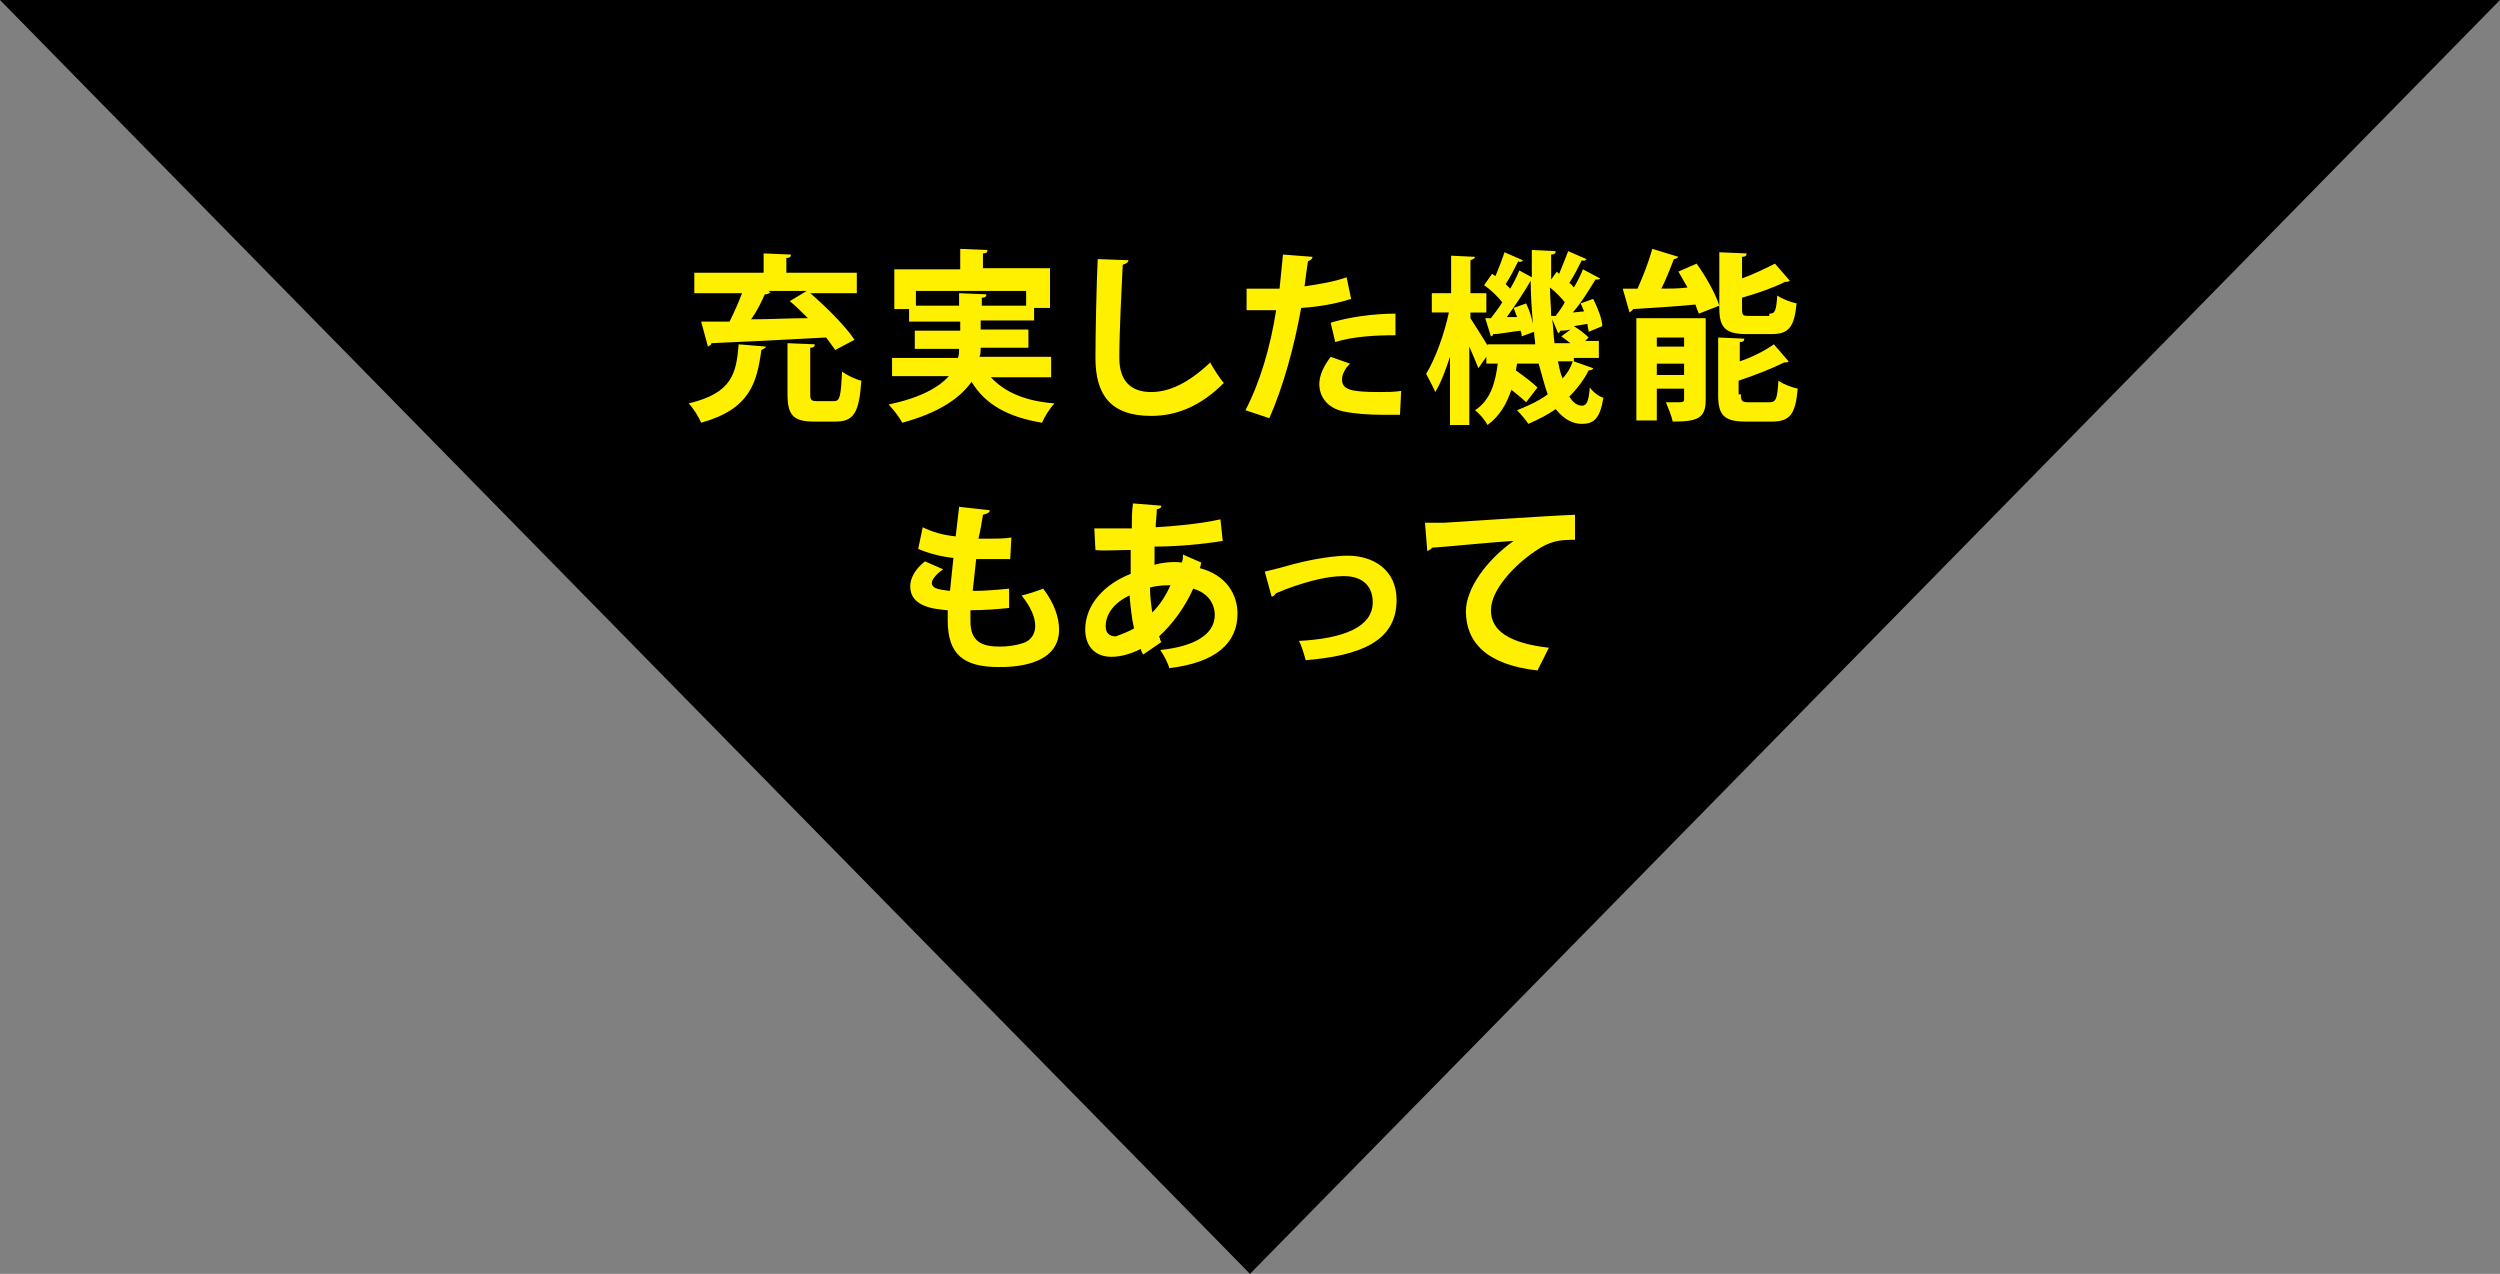
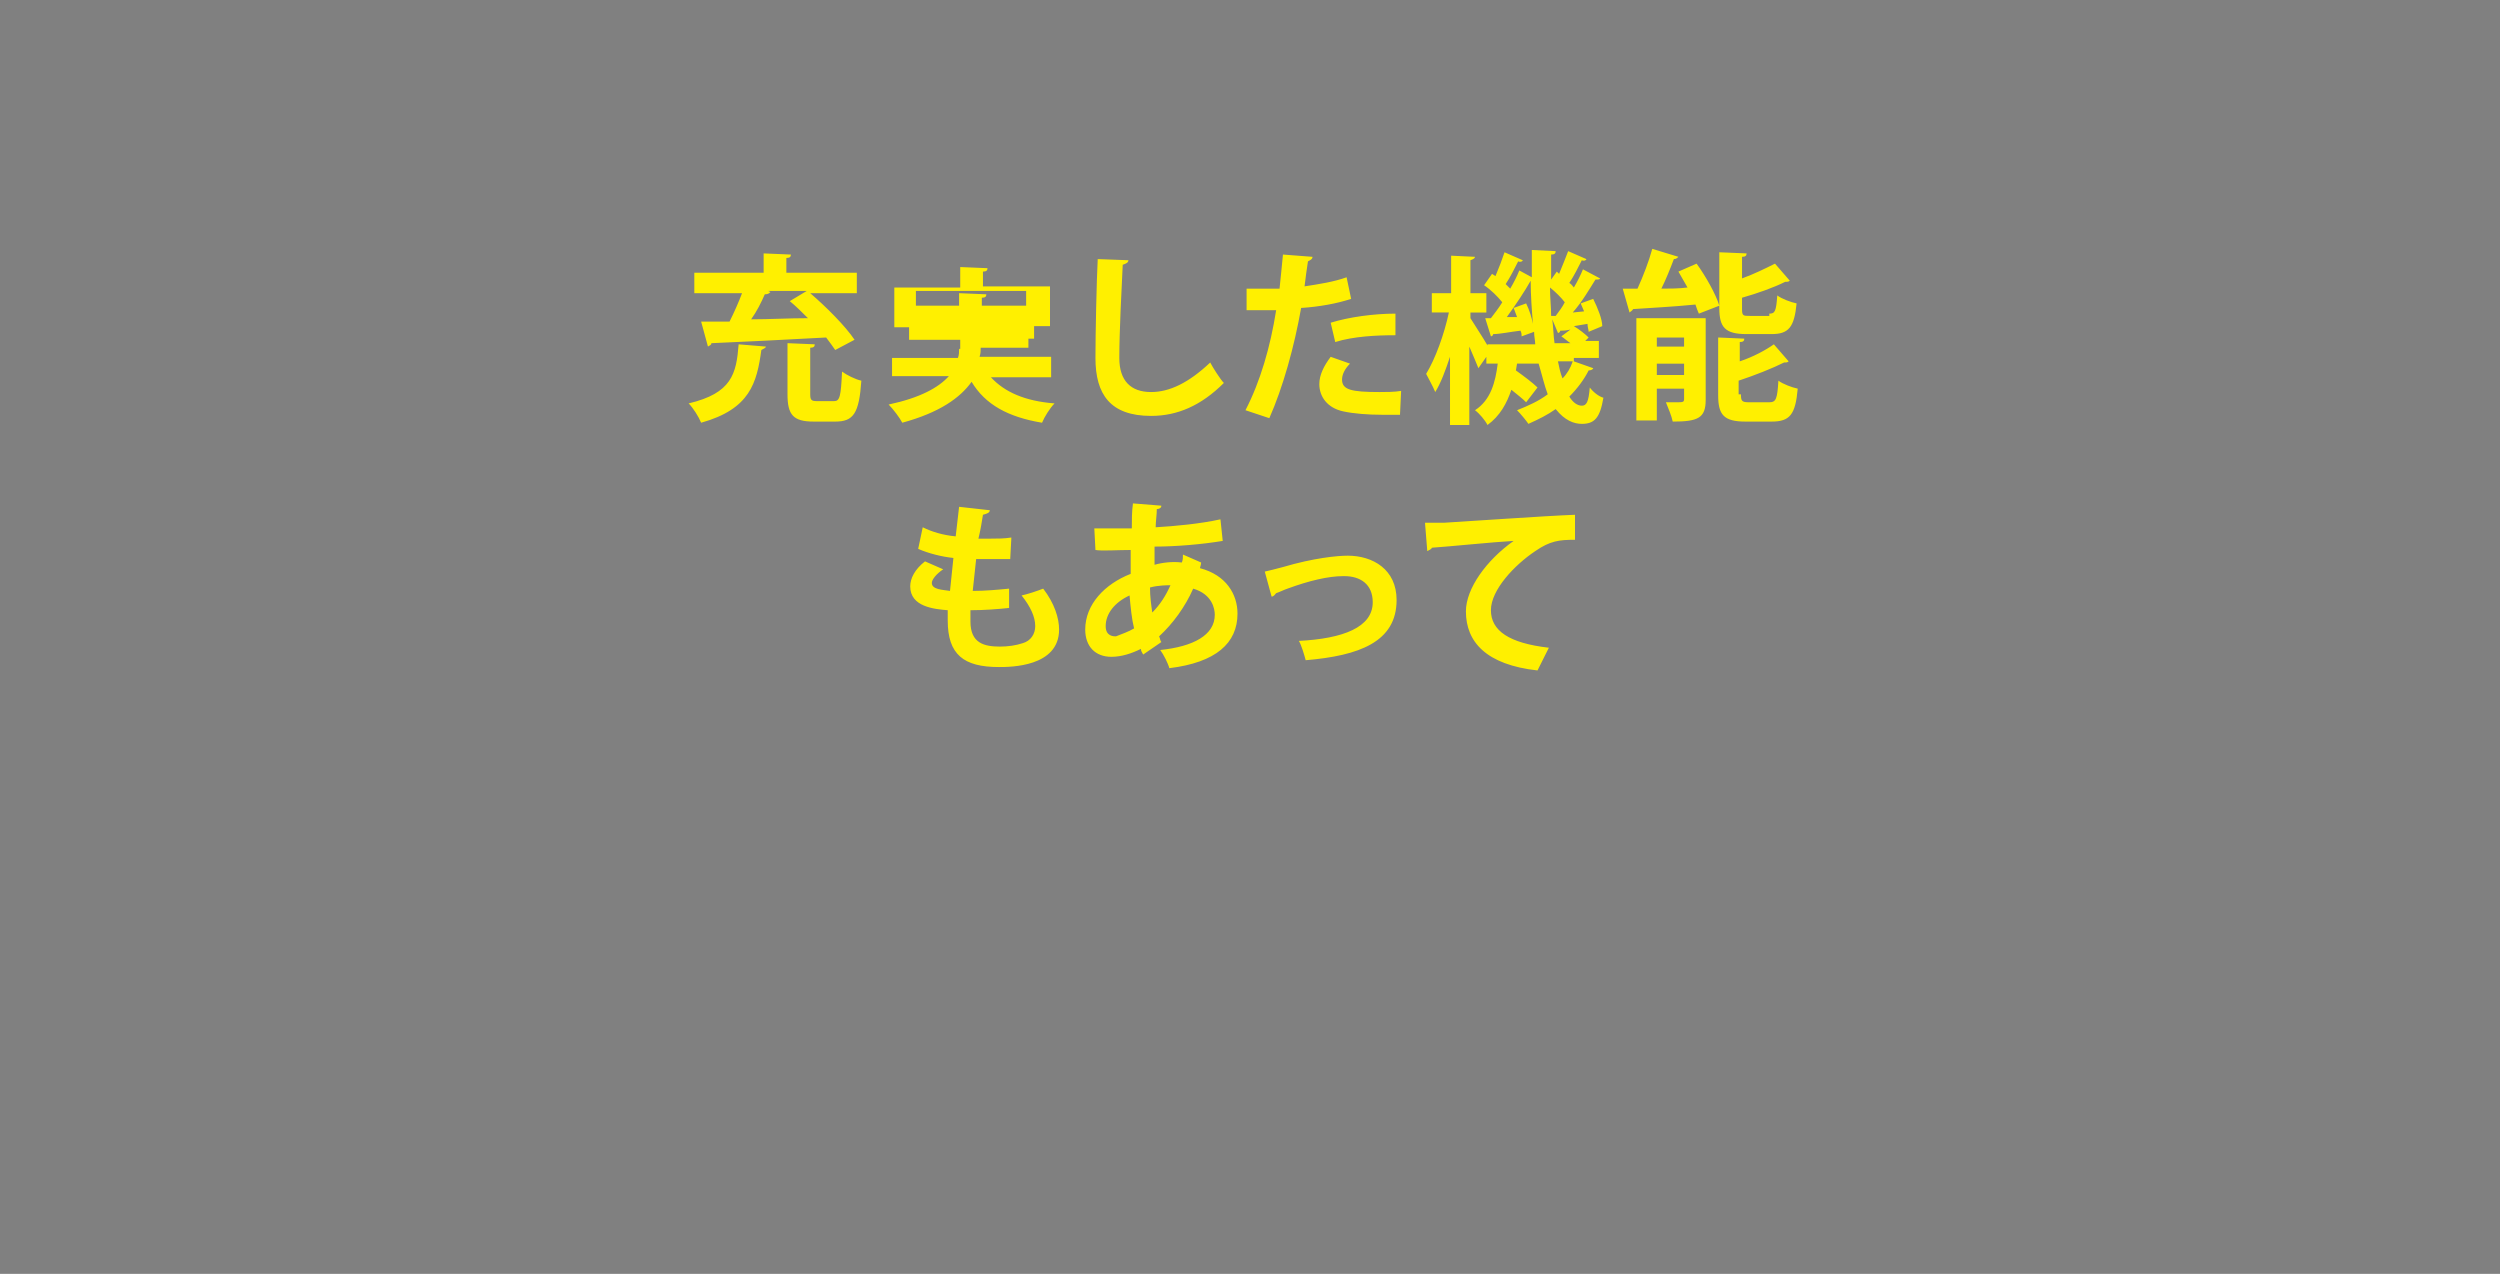
<svg xmlns="http://www.w3.org/2000/svg" version="1.1" id="レイヤー_1" x="0px" y="0px" viewBox="0 0 220 112.1" style="enable-background:new 0 0 220 112.1;" xml:space="preserve">
  <rect x="0" y="0" width="220" height="112.1" fill="#808080" stroke="none" />
  <style type="text/css">
	.st0{fill:#FFF000;}
</style>
-   <path d="M110,112.1L0,0h220L110,112.1z" />
-   <path class="st0" d="M67.4,30.5c0,0.1-0.2,0.2-0.4,0.3c-0.4,2.9-1,5.2-5.3,6.4c-0.2-0.5-0.7-1.3-1.1-1.7c3.8-0.9,4.2-2.6,4.4-5.2  L67.4,30.5z M73.5,30.8c-0.2-0.3-0.5-0.7-0.8-1.1c-3.7,0.2-7.6,0.4-10.1,0.5c0,0.2-0.2,0.2-0.3,0.3l-0.6-2.2h2.5  c0.4-0.8,0.8-1.7,1.1-2.5h-4.2V24h6.1v-1.7l2.4,0.1c0,0.2-0.1,0.3-0.4,0.3V24h6.2v1.8h-4.1c1.4,1.2,3.1,2.9,3.9,4.1L73.5,30.8z   M67.6,25.6l0.2,0.1c-0.1,0.1-0.2,0.2-0.5,0.2c-0.3,0.7-0.7,1.5-1.2,2.2c1.6,0,3.3-0.1,5-0.1c-0.5-0.5-1.1-1.1-1.6-1.5l1.5-0.9  C71,25.6,67.6,25.6,67.6,25.6z M71.3,34.7c0,0.5,0.1,0.6,0.6,0.6h1.5c0.5,0,0.6-0.4,0.7-2.6c0.4,0.3,1.2,0.7,1.7,0.8  c-0.2,2.9-0.7,3.6-2.3,3.6h-1.9c-1.8,0-2.3-0.6-2.3-2.4v-4.5l2.4,0.1c0,0.2-0.1,0.3-0.4,0.3L71.3,34.7L71.3,34.7z M92.5,33.2h-5.3  c1.2,1.3,3,2.1,5.6,2.3c-0.4,0.4-0.9,1.2-1.1,1.7c-3-0.5-5-1.6-6.2-3.6c-1,1.4-2.8,2.7-6.1,3.6c-0.2-0.4-0.8-1.2-1.2-1.6  c2.8-0.6,4.4-1.5,5.3-2.5h-5v-1.6h5.8c0.1-0.3,0.1-0.5,0.1-0.8h-3.9v-1.6h4v-0.8H80v-1.1h-1.3v-3.5h5.8v-1.8l2.4,0.1  c0,0.2-0.1,0.3-0.4,0.3v1.3h5.9v3.5H91v1.1h-4.7V29h4.2v1.6h-4.2c0,0.3,0,0.5-0.1,0.8h6.3C92.5,31.4,92.5,33.2,92.5,33.2z   M80.5,26.9h3.9v-1.1l2.4,0.1c0,0.2-0.1,0.3-0.4,0.3v0.7h3.9v-1.3h-9.7v1.3H80.5z M99.3,22.9c0,0.2-0.2,0.3-0.5,0.4  c-0.1,2.1-0.3,5.9-0.3,8.2c0,2,1,3,2.8,3c1.6,0,3.3-0.8,5.2-2.6c0.2,0.4,0.9,1.5,1.2,1.8c-2,2-4.1,2.9-6.4,2.9  c-3.6,0-4.9-1.9-4.9-5.1c0-2.1,0.1-6.8,0.2-8.7L99.3,22.9L99.3,22.9z M118.9,26.3c-1.2,0.4-2.8,0.7-4.4,0.8c-0.6,3.4-1.6,7-2.8,9.7  l-2.1-0.7c1.3-2.5,2.2-5.6,2.7-8.8h-2.6v-1.9h2.9c0.1-0.9,0.2-2,0.3-3l2.6,0.2c0,0.2-0.2,0.3-0.4,0.4c-0.1,0.6-0.2,1.4-0.3,2.2  c1.3-0.2,2.6-0.4,3.7-0.8C118.5,24.4,118.9,26.3,118.9,26.3z M123.2,36.5h-1.6c-1.2,0-2.5-0.1-3.4-0.3c-1.4-0.3-2.1-1.3-2.1-2.4  c0-0.8,0.4-1.6,1-2.4l1.7,0.6c-0.5,0.5-0.7,1-0.7,1.4c0,0.9,0.8,1.1,3.3,1.1c0.6,0,1.3,0,1.9-0.1L123.2,36.5z M117.1,28.4  c1.6-0.5,3.8-0.8,5.7-0.8v1.9c-1.7,0-3.7,0.1-5.3,0.6C117.5,30.1,117.1,28.4,117.1,28.4z M138.5,31.8l1.7,0.6c0,0.1-0.2,0.2-0.4,0.2  c-0.4,0.8-1,1.6-1.7,2.3c0.3,0.5,0.7,0.8,1.1,0.8c0.4,0,0.6-0.3,0.7-1.6c0.3,0.4,0.8,0.8,1.2,0.9c-0.3,1.8-0.8,2.3-1.9,2.3  c-0.7,0-1.5-0.3-2.3-1.3c-0.7,0.5-1.5,0.9-2.4,1.3c-0.2-0.3-0.7-0.9-1-1.2c1-0.4,1.9-0.8,2.7-1.4c-0.3-0.8-0.5-1.7-0.8-2.7h-1.9  l-0.1,0.6c0.7,0.5,1.5,1.1,1.9,1.5l-1,1.3c-0.3-0.3-0.8-0.7-1.3-1.1c-0.4,1.2-1,2.3-2.1,3.1c-0.2-0.4-0.7-1-1.1-1.3  c1.4-0.9,1.8-2.5,2-4.1h-1v-0.6l-0.7,1c-0.2-0.5-0.5-1.2-0.8-1.9v6.9h-1.7v-6c-0.4,1.2-0.8,2.3-1.3,3.1c-0.2-0.5-0.6-1.2-0.8-1.6  c0.8-1.3,1.6-3.5,2-5.4H126v-1.7h1.7v-3.3l2.1,0.1c0,0.1-0.1,0.2-0.4,0.3v2.9h1.4v1.7h-1.4V28c0.3,0.5,1.1,1.7,1.5,2.4v-0.1h4.2  c0-0.3-0.1-0.7-0.1-1.1l-1.1,0.4c0-0.2,0-0.3-0.1-0.5c-0.9,0.1-1.8,0.3-2.4,0.3c0,0.1-0.1,0.2-0.2,0.2l-0.5-1.6h0.5  c0.3-0.4,0.7-0.9,1-1.4c-0.4-0.5-1-1.1-1.6-1.5l0.7-1l0.3,0.2c0.3-0.7,0.6-1.5,0.8-2.1l1.6,0.7c0,0.1-0.2,0.2-0.4,0.1  c-0.3,0.6-0.7,1.4-1.1,2l0.4,0.4c0.3-0.5,0.6-1.1,0.8-1.6l1.1,0.6V22l2.1,0.1c0,0.2-0.1,0.3-0.4,0.3v2.2l0.5-0.7l0.2,0.2  c0.3-0.7,0.6-1.5,0.8-2l1.6,0.7c0,0.1-0.2,0.2-0.4,0.1c-0.3,0.6-0.7,1.4-1.1,2c0.2,0.1,0.3,0.3,0.4,0.4c0.3-0.5,0.6-1.1,0.8-1.6  l1.5,0.8c0,0.1-0.2,0.1-0.4,0.1c-0.5,0.8-1.2,2-2,2.9l1-0.1c-0.1-0.2-0.2-0.5-0.3-0.7l1.1-0.4c0.4,0.8,0.8,1.8,0.8,2.4l-1.2,0.5  c0-0.2-0.1-0.4-0.1-0.7l-1.2,0.2c0.5,0.3,1,0.7,1.3,1l-0.3,0.3h1.2v1.5h-2.2L138.5,31.8z M133.5,27.9c-0.1-0.3-0.2-0.5-0.3-0.8  l1.1-0.4c0.3,0.6,0.5,1.3,0.6,1.8c-0.1-1.2-0.2-2.5-0.2-3.8c-0.5,0.9-1.3,2.1-2.1,3.2C132.6,27.9,133.5,27.9,133.5,27.9z   M136.9,27.8c0.3-0.4,0.6-0.8,0.8-1.2c-0.3-0.4-0.8-0.9-1.3-1.3c0,0.9,0.1,1.7,0.1,2.5H136.9z M138.2,29c-0.4,0.1-0.7,0.1-0.9,0.1  c0,0.1-0.1,0.2-0.2,0.2l-0.5-1.2c0.1,0.7,0.1,1.5,0.2,2.1h1.4c-0.3-0.2-0.5-0.4-0.8-0.6L138.2,29z M137.1,31.8  c0.1,0.5,0.2,1,0.4,1.5c0.4-0.4,0.7-0.9,0.9-1.5H137.1L137.1,31.8z M147.7,22.6c-0.1,0.1-0.2,0.2-0.4,0.2c-0.3,0.8-0.7,1.8-1.1,2.6  c0.8,0,1.5,0,2.3-0.1c-0.3-0.5-0.5-0.9-0.8-1.4l1.6-0.7c0.8,1.1,1.7,2.7,2,3.7l-1.8,0.7c-0.1-0.2-0.2-0.5-0.3-0.8  c-2,0.2-4.1,0.3-5.5,0.4c0,0.1-0.2,0.2-0.3,0.3l-0.6-2.1h1.3c0.5-1.1,1-2.4,1.3-3.5C145.4,21.9,147.7,22.6,147.7,22.6z M150.1,28.1  v7.1c0,1.6-0.7,1.9-2.9,1.9c-0.1-0.5-0.4-1.2-0.6-1.7h0.9c0.6,0,0.7,0,0.7-0.3v-0.9h-2.4V37H144v-9h6.1V28.1z M148.2,29.7h-2.4v0.8  h2.4V29.7z M145.8,33h2.4v-1h-2.4V33z M155.7,27.6c0.5,0,0.6-0.2,0.7-1.6c0.4,0.3,1.2,0.6,1.7,0.7c-0.2,2.1-0.7,2.7-2.2,2.7h-2.2  c-1.9,0-2.4-0.6-2.4-2.3v-4.9l2.4,0.1c0,0.2-0.1,0.3-0.4,0.3v1.9c1.1-0.4,2.1-0.9,2.9-1.3l1.3,1.5c-0.1,0.1-0.2,0.1-0.4,0.1  c-1,0.5-2.4,1-3.8,1.4v1c0,0.6,0.1,0.6,0.7,0.6h1.7V27.6z M153.2,34.7c0,0.6,0.1,0.7,0.7,0.7h1.8c0.6,0,0.7-0.3,0.8-1.9  c0.4,0.3,1.2,0.6,1.7,0.7c-0.2,2.3-0.7,2.9-2.3,2.9h-2.3c-1.9,0-2.4-0.6-2.4-2.3v-5.1l2.3,0.1c0,0.2-0.1,0.3-0.4,0.3v1.7  c1.2-0.4,2.3-1,3-1.5l1.3,1.5c-0.1,0.1-0.2,0.1-0.4,0.1c-1,0.5-2.5,1.1-4,1.6v1.2L153.2,34.7z M88.8,53.5c-0.9,0.1-2.2,0.2-3.4,0.2  v1c0,1.9,1.2,2.2,2.6,2.2c0.7,0,1.4-0.1,2-0.3c0.7-0.2,1.1-0.8,1.1-1.5c0-0.8-0.4-1.7-1.2-2.7c0.5-0.1,1.4-0.4,1.9-0.6  c1,1.3,1.4,2.6,1.4,3.6c0,3.3-4.3,3.3-5.3,3.3c-3.1,0-4.5-1.1-4.5-4.1v-0.9c-1.2-0.1-3.3-0.3-3.3-2.1c0-0.7,0.4-1.5,1.3-2.2l1.6,0.7  c-0.6,0.4-1,0.9-1,1.2c0,0.6,1,0.6,1.6,0.7c0.1-0.9,0.2-1.9,0.3-2.9c-1-0.1-2.2-0.4-3.1-0.8l0.4-1.9c0.8,0.4,1.8,0.7,2.9,0.8  c0.1-0.9,0.2-1.8,0.3-2.6l2.7,0.3c0,0.2-0.2,0.3-0.6,0.4c-0.1,0.6-0.2,1.3-0.4,2.1h1.1c0.6,0,1.2,0,1.8-0.1l-0.1,1.9h-3  c-0.1,1-0.2,1.9-0.3,2.8c1.1,0,2.2-0.1,3.2-0.2C88.8,51.8,88.8,53.5,88.8,53.5z M105.7,49.5c0,0.2-0.1,0.4-0.1,0.5  c2.3,0.6,3.3,2.3,3.3,4c0,2.6-1.9,4.3-6,4.8c-0.1-0.4-0.5-1.2-0.8-1.6c2.9-0.3,4.8-1.3,4.8-3.1c0-0.5-0.2-1.8-1.9-2.3  c-0.7,1.6-1.8,3.1-3,4.2c0.1,0.2,0.1,0.4,0.2,0.5l-1.6,1.1c-0.1-0.2-0.2-0.3-0.2-0.5c-0.8,0.4-1.7,0.7-2.6,0.7  c-1.4,0-2.3-0.9-2.3-2.4c0-2.2,1.7-4,4-4.9v-2.1c-1.2,0-2.5,0.1-3.1,0l-0.1-1.9h3.3c0-0.7,0-1.5,0.1-2.2l2.5,0.2  c0,0.2-0.2,0.3-0.4,0.3c0,0.5-0.1,1.1-0.1,1.6c1.7-0.1,3.9-0.3,5.7-0.7l0.2,1.9c-1.8,0.3-4.1,0.5-6,0.5v1.6c0.7-0.2,1.6-0.3,2.4-0.2  c0.1-0.2,0.1-0.5,0.1-0.7C104.1,48.8,105.7,49.5,105.7,49.5z M99.8,55.3c-0.2-0.8-0.3-1.8-0.4-2.9c-1.3,0.6-2.1,1.6-2.1,2.7  c0,0.9,0.7,0.9,0.9,0.9C98.7,55.8,99.3,55.6,99.8,55.3z M103,51.5c-0.2,0-1.1,0-1.8,0.2c0,0.8,0.1,1.5,0.2,2.2  C102.1,53.2,102.6,52.4,103,51.5z M111.3,50.3c0.4-0.1,0.9-0.2,1.6-0.4c2.7-0.8,4.8-1,5.7-1c2.2,0,4.3,1.2,4.3,3.9  c0,3.7-3.3,4.9-8,5.3c-0.1-0.4-0.4-1.4-0.6-1.7c3.9-0.2,6.5-1.2,6.5-3.4c0-1.6-1.1-2.3-2.5-2.3h-0.1c-1.3,0-3,0.4-4.9,1.1  c-0.3,0.1-0.7,0.3-1,0.4c-0.1,0.1-0.2,0.3-0.4,0.3C111.9,52.5,111.3,50.3,111.3,50.3z M125.4,46h1.7c1.8-0.1,8.8-0.6,11.5-0.7v2.2  c-1.4,0-2.2,0.1-3.5,1c-1.8,1.2-3.9,3.4-3.9,5.2s1.6,2.9,5.1,3.3l-1,2c-4.5-0.5-6.3-2.5-6.3-5.2c0-2,1.8-4.5,4.2-6.2  c-1.8,0.1-5.7,0.5-7.2,0.6c0,0.1-0.2,0.2-0.4,0.3L125.4,46L125.4,46z" />
+   <path class="st0" d="M67.4,30.5c0,0.1-0.2,0.2-0.4,0.3c-0.4,2.9-1,5.2-5.3,6.4c-0.2-0.5-0.7-1.3-1.1-1.7c3.8-0.9,4.2-2.6,4.4-5.2  L67.4,30.5z M73.5,30.8c-0.2-0.3-0.5-0.7-0.8-1.1c-3.7,0.2-7.6,0.4-10.1,0.5c0,0.2-0.2,0.2-0.3,0.3l-0.6-2.2h2.5  c0.4-0.8,0.8-1.7,1.1-2.5h-4.2V24h6.1v-1.7l2.4,0.1c0,0.2-0.1,0.3-0.4,0.3V24h6.2v1.8h-4.1c1.4,1.2,3.1,2.9,3.9,4.1L73.5,30.8z   M67.6,25.6l0.2,0.1c-0.1,0.1-0.2,0.2-0.5,0.2c-0.3,0.7-0.7,1.5-1.2,2.2c1.6,0,3.3-0.1,5-0.1c-0.5-0.5-1.1-1.1-1.6-1.5l1.5-0.9  C71,25.6,67.6,25.6,67.6,25.6z M71.3,34.7c0,0.5,0.1,0.6,0.6,0.6h1.5c0.5,0,0.6-0.4,0.7-2.6c0.4,0.3,1.2,0.7,1.7,0.8  c-0.2,2.9-0.7,3.6-2.3,3.6h-1.9c-1.8,0-2.3-0.6-2.3-2.4v-4.5l2.4,0.1c0,0.2-0.1,0.3-0.4,0.3L71.3,34.7L71.3,34.7z M92.5,33.2h-5.3  c1.2,1.3,3,2.1,5.6,2.3c-0.4,0.4-0.9,1.2-1.1,1.7c-3-0.5-5-1.6-6.2-3.6c-1,1.4-2.8,2.7-6.1,3.6c-0.2-0.4-0.8-1.2-1.2-1.6  c2.8-0.6,4.4-1.5,5.3-2.5h-5v-1.6h5.8c0.1-0.3,0.1-0.5,0.1-0.8h-3.9h4v-0.8H80v-1.1h-1.3v-3.5h5.8v-1.8l2.4,0.1  c0,0.2-0.1,0.3-0.4,0.3v1.3h5.9v3.5H91v1.1h-4.7V29h4.2v1.6h-4.2c0,0.3,0,0.5-0.1,0.8h6.3C92.5,31.4,92.5,33.2,92.5,33.2z   M80.5,26.9h3.9v-1.1l2.4,0.1c0,0.2-0.1,0.3-0.4,0.3v0.7h3.9v-1.3h-9.7v1.3H80.5z M99.3,22.9c0,0.2-0.2,0.3-0.5,0.4  c-0.1,2.1-0.3,5.9-0.3,8.2c0,2,1,3,2.8,3c1.6,0,3.3-0.8,5.2-2.6c0.2,0.4,0.9,1.5,1.2,1.8c-2,2-4.1,2.9-6.4,2.9  c-3.6,0-4.9-1.9-4.9-5.1c0-2.1,0.1-6.8,0.2-8.7L99.3,22.9L99.3,22.9z M118.9,26.3c-1.2,0.4-2.8,0.7-4.4,0.8c-0.6,3.4-1.6,7-2.8,9.7  l-2.1-0.7c1.3-2.5,2.2-5.6,2.7-8.8h-2.6v-1.9h2.9c0.1-0.9,0.2-2,0.3-3l2.6,0.2c0,0.2-0.2,0.3-0.4,0.4c-0.1,0.6-0.2,1.4-0.3,2.2  c1.3-0.2,2.6-0.4,3.7-0.8C118.5,24.4,118.9,26.3,118.9,26.3z M123.2,36.5h-1.6c-1.2,0-2.5-0.1-3.4-0.3c-1.4-0.3-2.1-1.3-2.1-2.4  c0-0.8,0.4-1.6,1-2.4l1.7,0.6c-0.5,0.5-0.7,1-0.7,1.4c0,0.9,0.8,1.1,3.3,1.1c0.6,0,1.3,0,1.9-0.1L123.2,36.5z M117.1,28.4  c1.6-0.5,3.8-0.8,5.7-0.8v1.9c-1.7,0-3.7,0.1-5.3,0.6C117.5,30.1,117.1,28.4,117.1,28.4z M138.5,31.8l1.7,0.6c0,0.1-0.2,0.2-0.4,0.2  c-0.4,0.8-1,1.6-1.7,2.3c0.3,0.5,0.7,0.8,1.1,0.8c0.4,0,0.6-0.3,0.7-1.6c0.3,0.4,0.8,0.8,1.2,0.9c-0.3,1.8-0.8,2.3-1.9,2.3  c-0.7,0-1.5-0.3-2.3-1.3c-0.7,0.5-1.5,0.9-2.4,1.3c-0.2-0.3-0.7-0.9-1-1.2c1-0.4,1.9-0.8,2.7-1.4c-0.3-0.8-0.5-1.7-0.8-2.7h-1.9  l-0.1,0.6c0.7,0.5,1.5,1.1,1.9,1.5l-1,1.3c-0.3-0.3-0.8-0.7-1.3-1.1c-0.4,1.2-1,2.3-2.1,3.1c-0.2-0.4-0.7-1-1.1-1.3  c1.4-0.9,1.8-2.5,2-4.1h-1v-0.6l-0.7,1c-0.2-0.5-0.5-1.2-0.8-1.9v6.9h-1.7v-6c-0.4,1.2-0.8,2.3-1.3,3.1c-0.2-0.5-0.6-1.2-0.8-1.6  c0.8-1.3,1.6-3.5,2-5.4H126v-1.7h1.7v-3.3l2.1,0.1c0,0.1-0.1,0.2-0.4,0.3v2.9h1.4v1.7h-1.4V28c0.3,0.5,1.1,1.7,1.5,2.4v-0.1h4.2  c0-0.3-0.1-0.7-0.1-1.1l-1.1,0.4c0-0.2,0-0.3-0.1-0.5c-0.9,0.1-1.8,0.3-2.4,0.3c0,0.1-0.1,0.2-0.2,0.2l-0.5-1.6h0.5  c0.3-0.4,0.7-0.9,1-1.4c-0.4-0.5-1-1.1-1.6-1.5l0.7-1l0.3,0.2c0.3-0.7,0.6-1.5,0.8-2.1l1.6,0.7c0,0.1-0.2,0.2-0.4,0.1  c-0.3,0.6-0.7,1.4-1.1,2l0.4,0.4c0.3-0.5,0.6-1.1,0.8-1.6l1.1,0.6V22l2.1,0.1c0,0.2-0.1,0.3-0.4,0.3v2.2l0.5-0.7l0.2,0.2  c0.3-0.7,0.6-1.5,0.8-2l1.6,0.7c0,0.1-0.2,0.2-0.4,0.1c-0.3,0.6-0.7,1.4-1.1,2c0.2,0.1,0.3,0.3,0.4,0.4c0.3-0.5,0.6-1.1,0.8-1.6  l1.5,0.8c0,0.1-0.2,0.1-0.4,0.1c-0.5,0.8-1.2,2-2,2.9l1-0.1c-0.1-0.2-0.2-0.5-0.3-0.7l1.1-0.4c0.4,0.8,0.8,1.8,0.8,2.4l-1.2,0.5  c0-0.2-0.1-0.4-0.1-0.7l-1.2,0.2c0.5,0.3,1,0.7,1.3,1l-0.3,0.3h1.2v1.5h-2.2L138.5,31.8z M133.5,27.9c-0.1-0.3-0.2-0.5-0.3-0.8  l1.1-0.4c0.3,0.6,0.5,1.3,0.6,1.8c-0.1-1.2-0.2-2.5-0.2-3.8c-0.5,0.9-1.3,2.1-2.1,3.2C132.6,27.9,133.5,27.9,133.5,27.9z   M136.9,27.8c0.3-0.4,0.6-0.8,0.8-1.2c-0.3-0.4-0.8-0.9-1.3-1.3c0,0.9,0.1,1.7,0.1,2.5H136.9z M138.2,29c-0.4,0.1-0.7,0.1-0.9,0.1  c0,0.1-0.1,0.2-0.2,0.2l-0.5-1.2c0.1,0.7,0.1,1.5,0.2,2.1h1.4c-0.3-0.2-0.5-0.4-0.8-0.6L138.2,29z M137.1,31.8  c0.1,0.5,0.2,1,0.4,1.5c0.4-0.4,0.7-0.9,0.9-1.5H137.1L137.1,31.8z M147.7,22.6c-0.1,0.1-0.2,0.2-0.4,0.2c-0.3,0.8-0.7,1.8-1.1,2.6  c0.8,0,1.5,0,2.3-0.1c-0.3-0.5-0.5-0.9-0.8-1.4l1.6-0.7c0.8,1.1,1.7,2.7,2,3.7l-1.8,0.7c-0.1-0.2-0.2-0.5-0.3-0.8  c-2,0.2-4.1,0.3-5.5,0.4c0,0.1-0.2,0.2-0.3,0.3l-0.6-2.1h1.3c0.5-1.1,1-2.4,1.3-3.5C145.4,21.9,147.7,22.6,147.7,22.6z M150.1,28.1  v7.1c0,1.6-0.7,1.9-2.9,1.9c-0.1-0.5-0.4-1.2-0.6-1.7h0.9c0.6,0,0.7,0,0.7-0.3v-0.9h-2.4V37H144v-9h6.1V28.1z M148.2,29.7h-2.4v0.8  h2.4V29.7z M145.8,33h2.4v-1h-2.4V33z M155.7,27.6c0.5,0,0.6-0.2,0.7-1.6c0.4,0.3,1.2,0.6,1.7,0.7c-0.2,2.1-0.7,2.7-2.2,2.7h-2.2  c-1.9,0-2.4-0.6-2.4-2.3v-4.9l2.4,0.1c0,0.2-0.1,0.3-0.4,0.3v1.9c1.1-0.4,2.1-0.9,2.9-1.3l1.3,1.5c-0.1,0.1-0.2,0.1-0.4,0.1  c-1,0.5-2.4,1-3.8,1.4v1c0,0.6,0.1,0.6,0.7,0.6h1.7V27.6z M153.2,34.7c0,0.6,0.1,0.7,0.7,0.7h1.8c0.6,0,0.7-0.3,0.8-1.9  c0.4,0.3,1.2,0.6,1.7,0.7c-0.2,2.3-0.7,2.9-2.3,2.9h-2.3c-1.9,0-2.4-0.6-2.4-2.3v-5.1l2.3,0.1c0,0.2-0.1,0.3-0.4,0.3v1.7  c1.2-0.4,2.3-1,3-1.5l1.3,1.5c-0.1,0.1-0.2,0.1-0.4,0.1c-1,0.5-2.5,1.1-4,1.6v1.2L153.2,34.7z M88.8,53.5c-0.9,0.1-2.2,0.2-3.4,0.2  v1c0,1.9,1.2,2.2,2.6,2.2c0.7,0,1.4-0.1,2-0.3c0.7-0.2,1.1-0.8,1.1-1.5c0-0.8-0.4-1.7-1.2-2.7c0.5-0.1,1.4-0.4,1.9-0.6  c1,1.3,1.4,2.6,1.4,3.6c0,3.3-4.3,3.3-5.3,3.3c-3.1,0-4.5-1.1-4.5-4.1v-0.9c-1.2-0.1-3.3-0.3-3.3-2.1c0-0.7,0.4-1.5,1.3-2.2l1.6,0.7  c-0.6,0.4-1,0.9-1,1.2c0,0.6,1,0.6,1.6,0.7c0.1-0.9,0.2-1.9,0.3-2.9c-1-0.1-2.2-0.4-3.1-0.8l0.4-1.9c0.8,0.4,1.8,0.7,2.9,0.8  c0.1-0.9,0.2-1.8,0.3-2.6l2.7,0.3c0,0.2-0.2,0.3-0.6,0.4c-0.1,0.6-0.2,1.3-0.4,2.1h1.1c0.6,0,1.2,0,1.8-0.1l-0.1,1.9h-3  c-0.1,1-0.2,1.9-0.3,2.8c1.1,0,2.2-0.1,3.2-0.2C88.8,51.8,88.8,53.5,88.8,53.5z M105.7,49.5c0,0.2-0.1,0.4-0.1,0.5  c2.3,0.6,3.3,2.3,3.3,4c0,2.6-1.9,4.3-6,4.8c-0.1-0.4-0.5-1.2-0.8-1.6c2.9-0.3,4.8-1.3,4.8-3.1c0-0.5-0.2-1.8-1.9-2.3  c-0.7,1.6-1.8,3.1-3,4.2c0.1,0.2,0.1,0.4,0.2,0.5l-1.6,1.1c-0.1-0.2-0.2-0.3-0.2-0.5c-0.8,0.4-1.7,0.7-2.6,0.7  c-1.4,0-2.3-0.9-2.3-2.4c0-2.2,1.7-4,4-4.9v-2.1c-1.2,0-2.5,0.1-3.1,0l-0.1-1.9h3.3c0-0.7,0-1.5,0.1-2.2l2.5,0.2  c0,0.2-0.2,0.3-0.4,0.3c0,0.5-0.1,1.1-0.1,1.6c1.7-0.1,3.9-0.3,5.7-0.7l0.2,1.9c-1.8,0.3-4.1,0.5-6,0.5v1.6c0.7-0.2,1.6-0.3,2.4-0.2  c0.1-0.2,0.1-0.5,0.1-0.7C104.1,48.8,105.7,49.5,105.7,49.5z M99.8,55.3c-0.2-0.8-0.3-1.8-0.4-2.9c-1.3,0.6-2.1,1.6-2.1,2.7  c0,0.9,0.7,0.9,0.9,0.9C98.7,55.8,99.3,55.6,99.8,55.3z M103,51.5c-0.2,0-1.1,0-1.8,0.2c0,0.8,0.1,1.5,0.2,2.2  C102.1,53.2,102.6,52.4,103,51.5z M111.3,50.3c0.4-0.1,0.9-0.2,1.6-0.4c2.7-0.8,4.8-1,5.7-1c2.2,0,4.3,1.2,4.3,3.9  c0,3.7-3.3,4.9-8,5.3c-0.1-0.4-0.4-1.4-0.6-1.7c3.9-0.2,6.5-1.2,6.5-3.4c0-1.6-1.1-2.3-2.5-2.3h-0.1c-1.3,0-3,0.4-4.9,1.1  c-0.3,0.1-0.7,0.3-1,0.4c-0.1,0.1-0.2,0.3-0.4,0.3C111.9,52.5,111.3,50.3,111.3,50.3z M125.4,46h1.7c1.8-0.1,8.8-0.6,11.5-0.7v2.2  c-1.4,0-2.2,0.1-3.5,1c-1.8,1.2-3.9,3.4-3.9,5.2s1.6,2.9,5.1,3.3l-1,2c-4.5-0.5-6.3-2.5-6.3-5.2c0-2,1.8-4.5,4.2-6.2  c-1.8,0.1-5.7,0.5-7.2,0.6c0,0.1-0.2,0.2-0.4,0.3L125.4,46L125.4,46z" />
</svg>